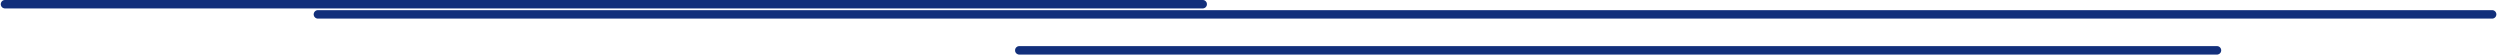
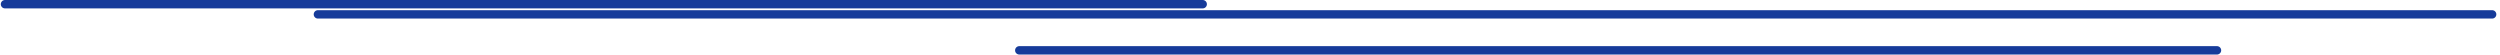
<svg xmlns="http://www.w3.org/2000/svg" width="596" height="13" viewBox="0 0 596 13" fill="none">
  <path d="M286.725 1H1.187M594.128 3.426H75.787M528.531 12H242.994" stroke="#163B9A" stroke-width="2" stroke-miterlimit="10" stroke-linecap="round" />
-   <path d="M286.725 1H1.187M594.128 3.426H75.787M528.531 12H242.994" stroke="black" stroke-opacity="0.2" stroke-width="2" stroke-miterlimit="10" stroke-linecap="round" />
</svg>